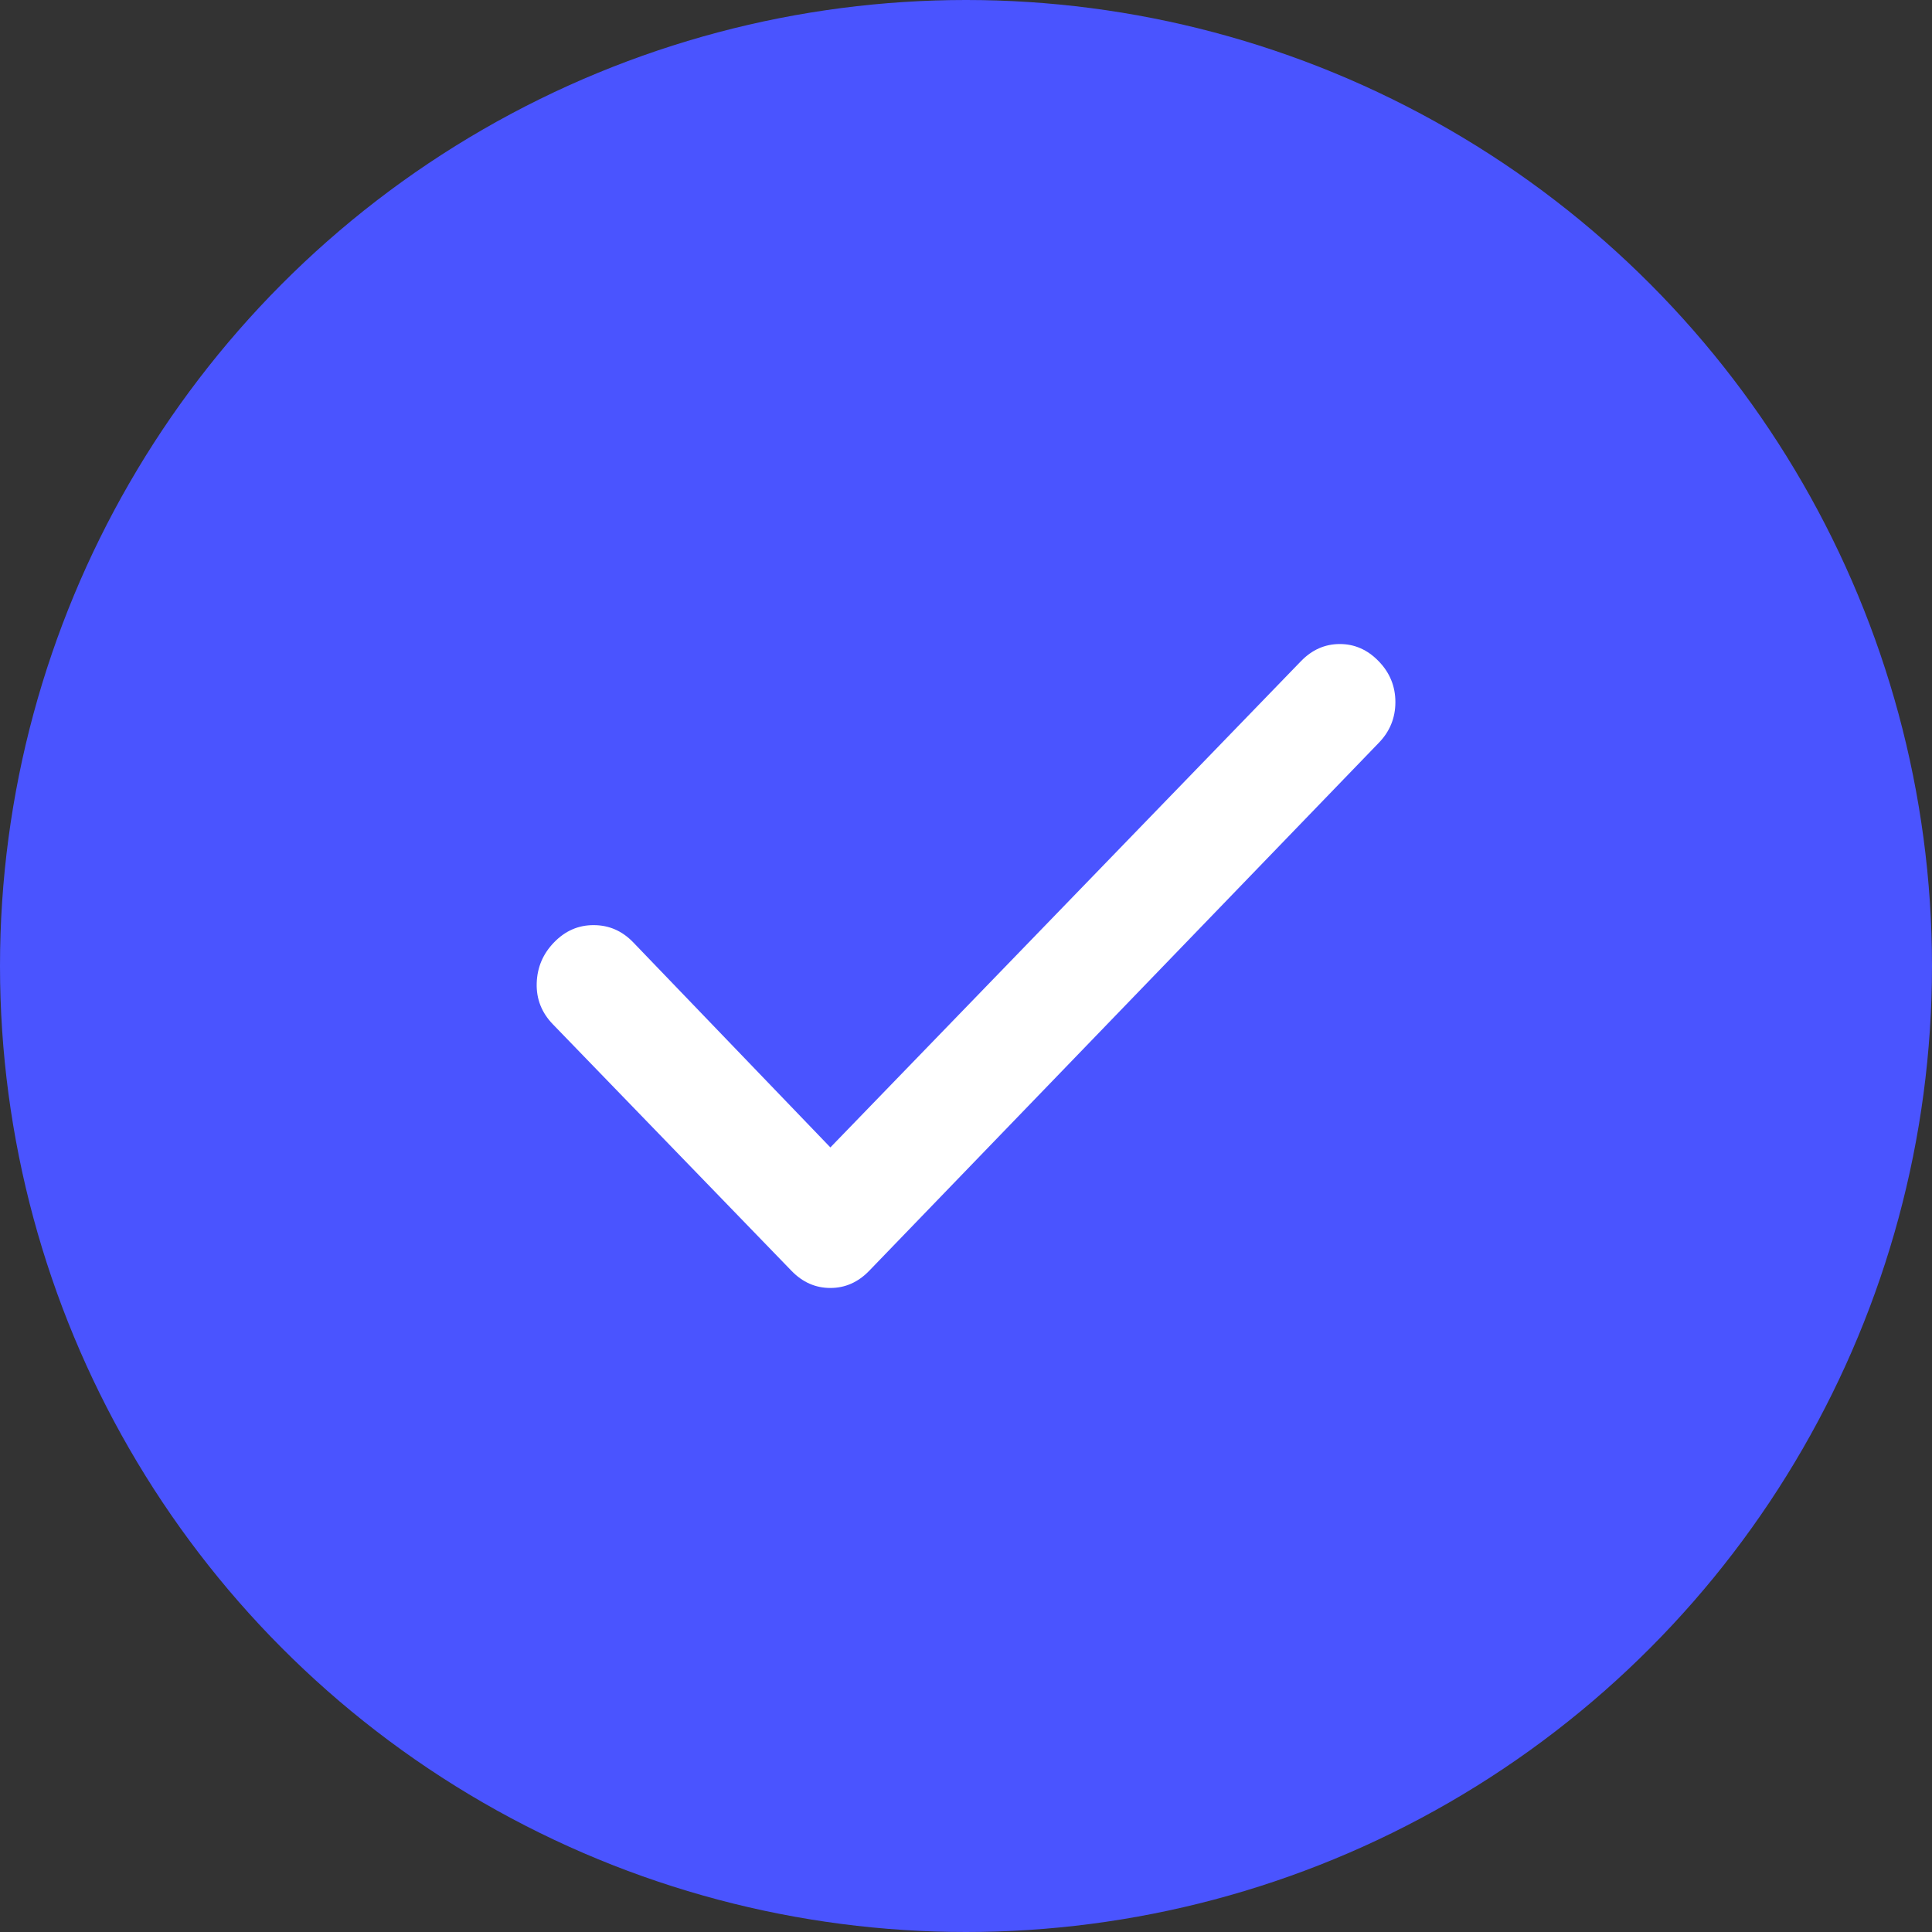
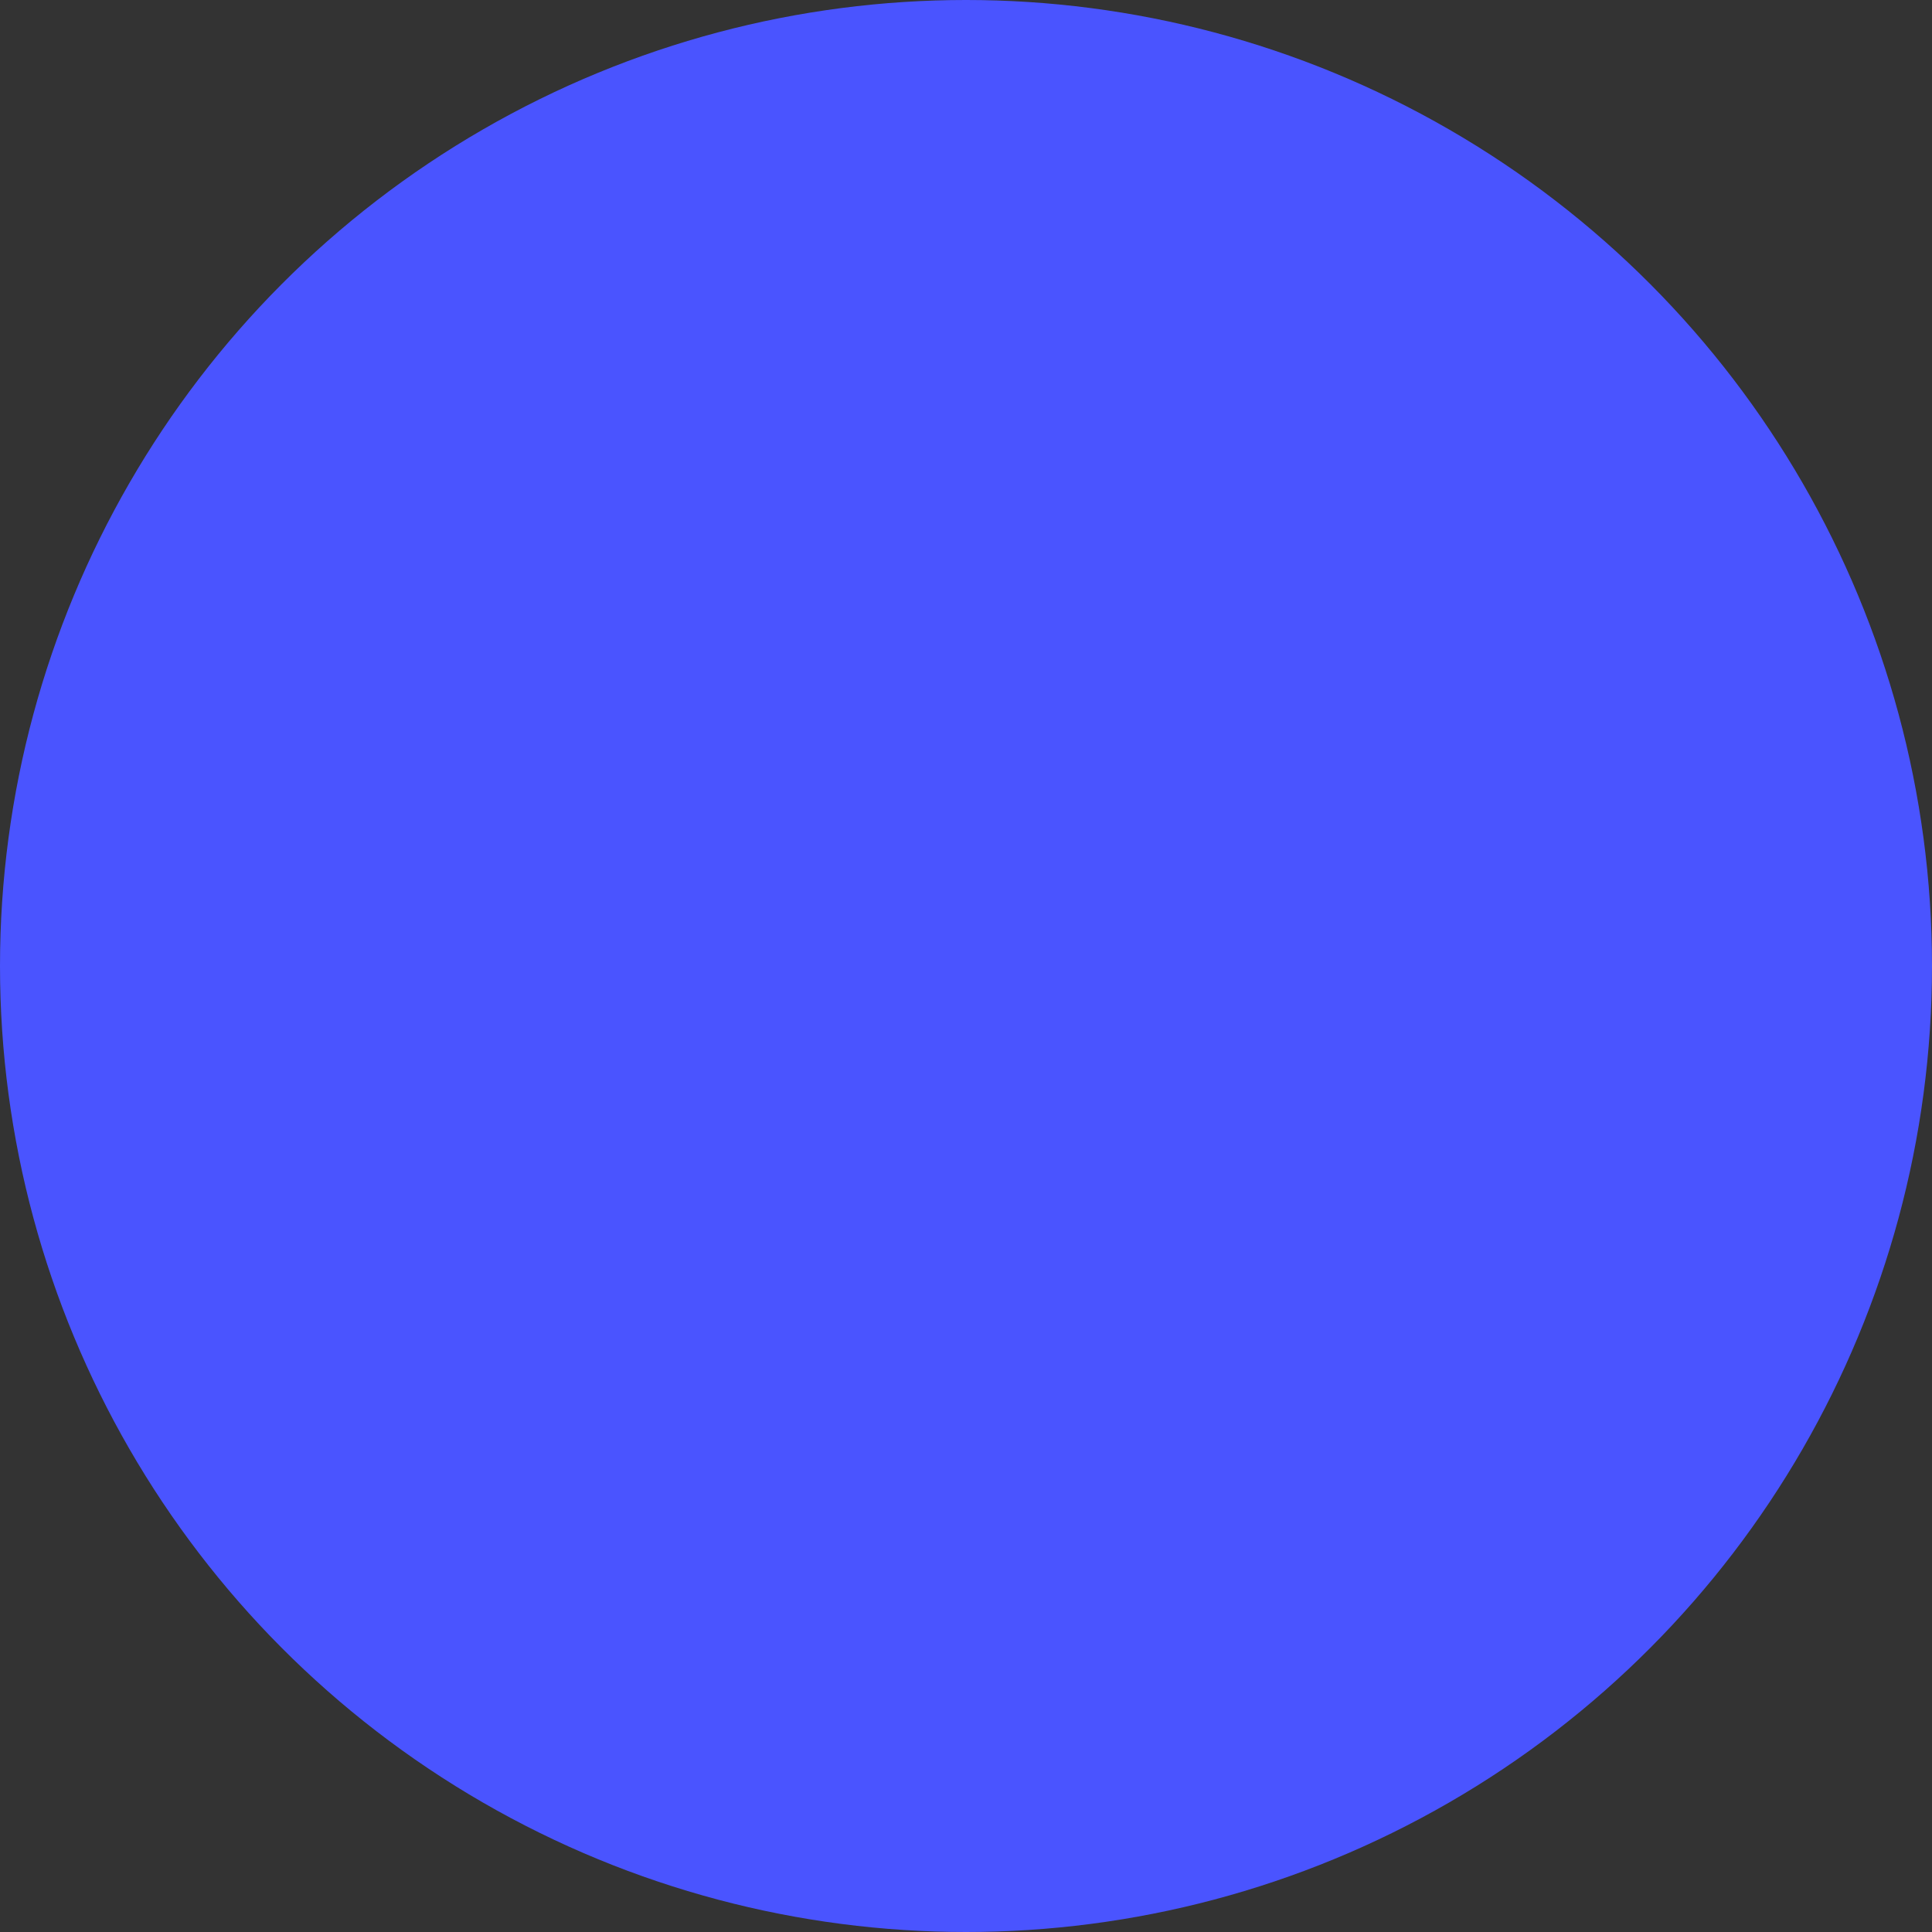
<svg xmlns="http://www.w3.org/2000/svg" width="20" height="20" viewBox="0 0 20 20" fill="none">
  <rect x="0" y="0" width="20" height="20" fill="#333333" stroke="none" />
  <circle cx="10" cy="10" r="10" fill="#4A54FF" />
-   <path d="M8.596 11.878L13.467 6.845C13.582 6.726 13.716 6.667 13.87 6.667C14.023 6.667 14.157 6.726 14.272 6.845C14.387 6.963 14.445 7.105 14.445 7.268C14.445 7.432 14.387 7.573 14.272 7.691L8.998 13.155C8.883 13.274 8.749 13.333 8.596 13.333C8.442 13.333 8.308 13.274 8.193 13.155L5.721 10.601C5.607 10.482 5.551 10.341 5.556 10.178C5.561 10.015 5.62 9.874 5.736 9.755C5.851 9.636 5.988 9.576 6.146 9.577C6.304 9.577 6.44 9.636 6.555 9.755L8.596 11.878Z" fill="white" />
</svg>